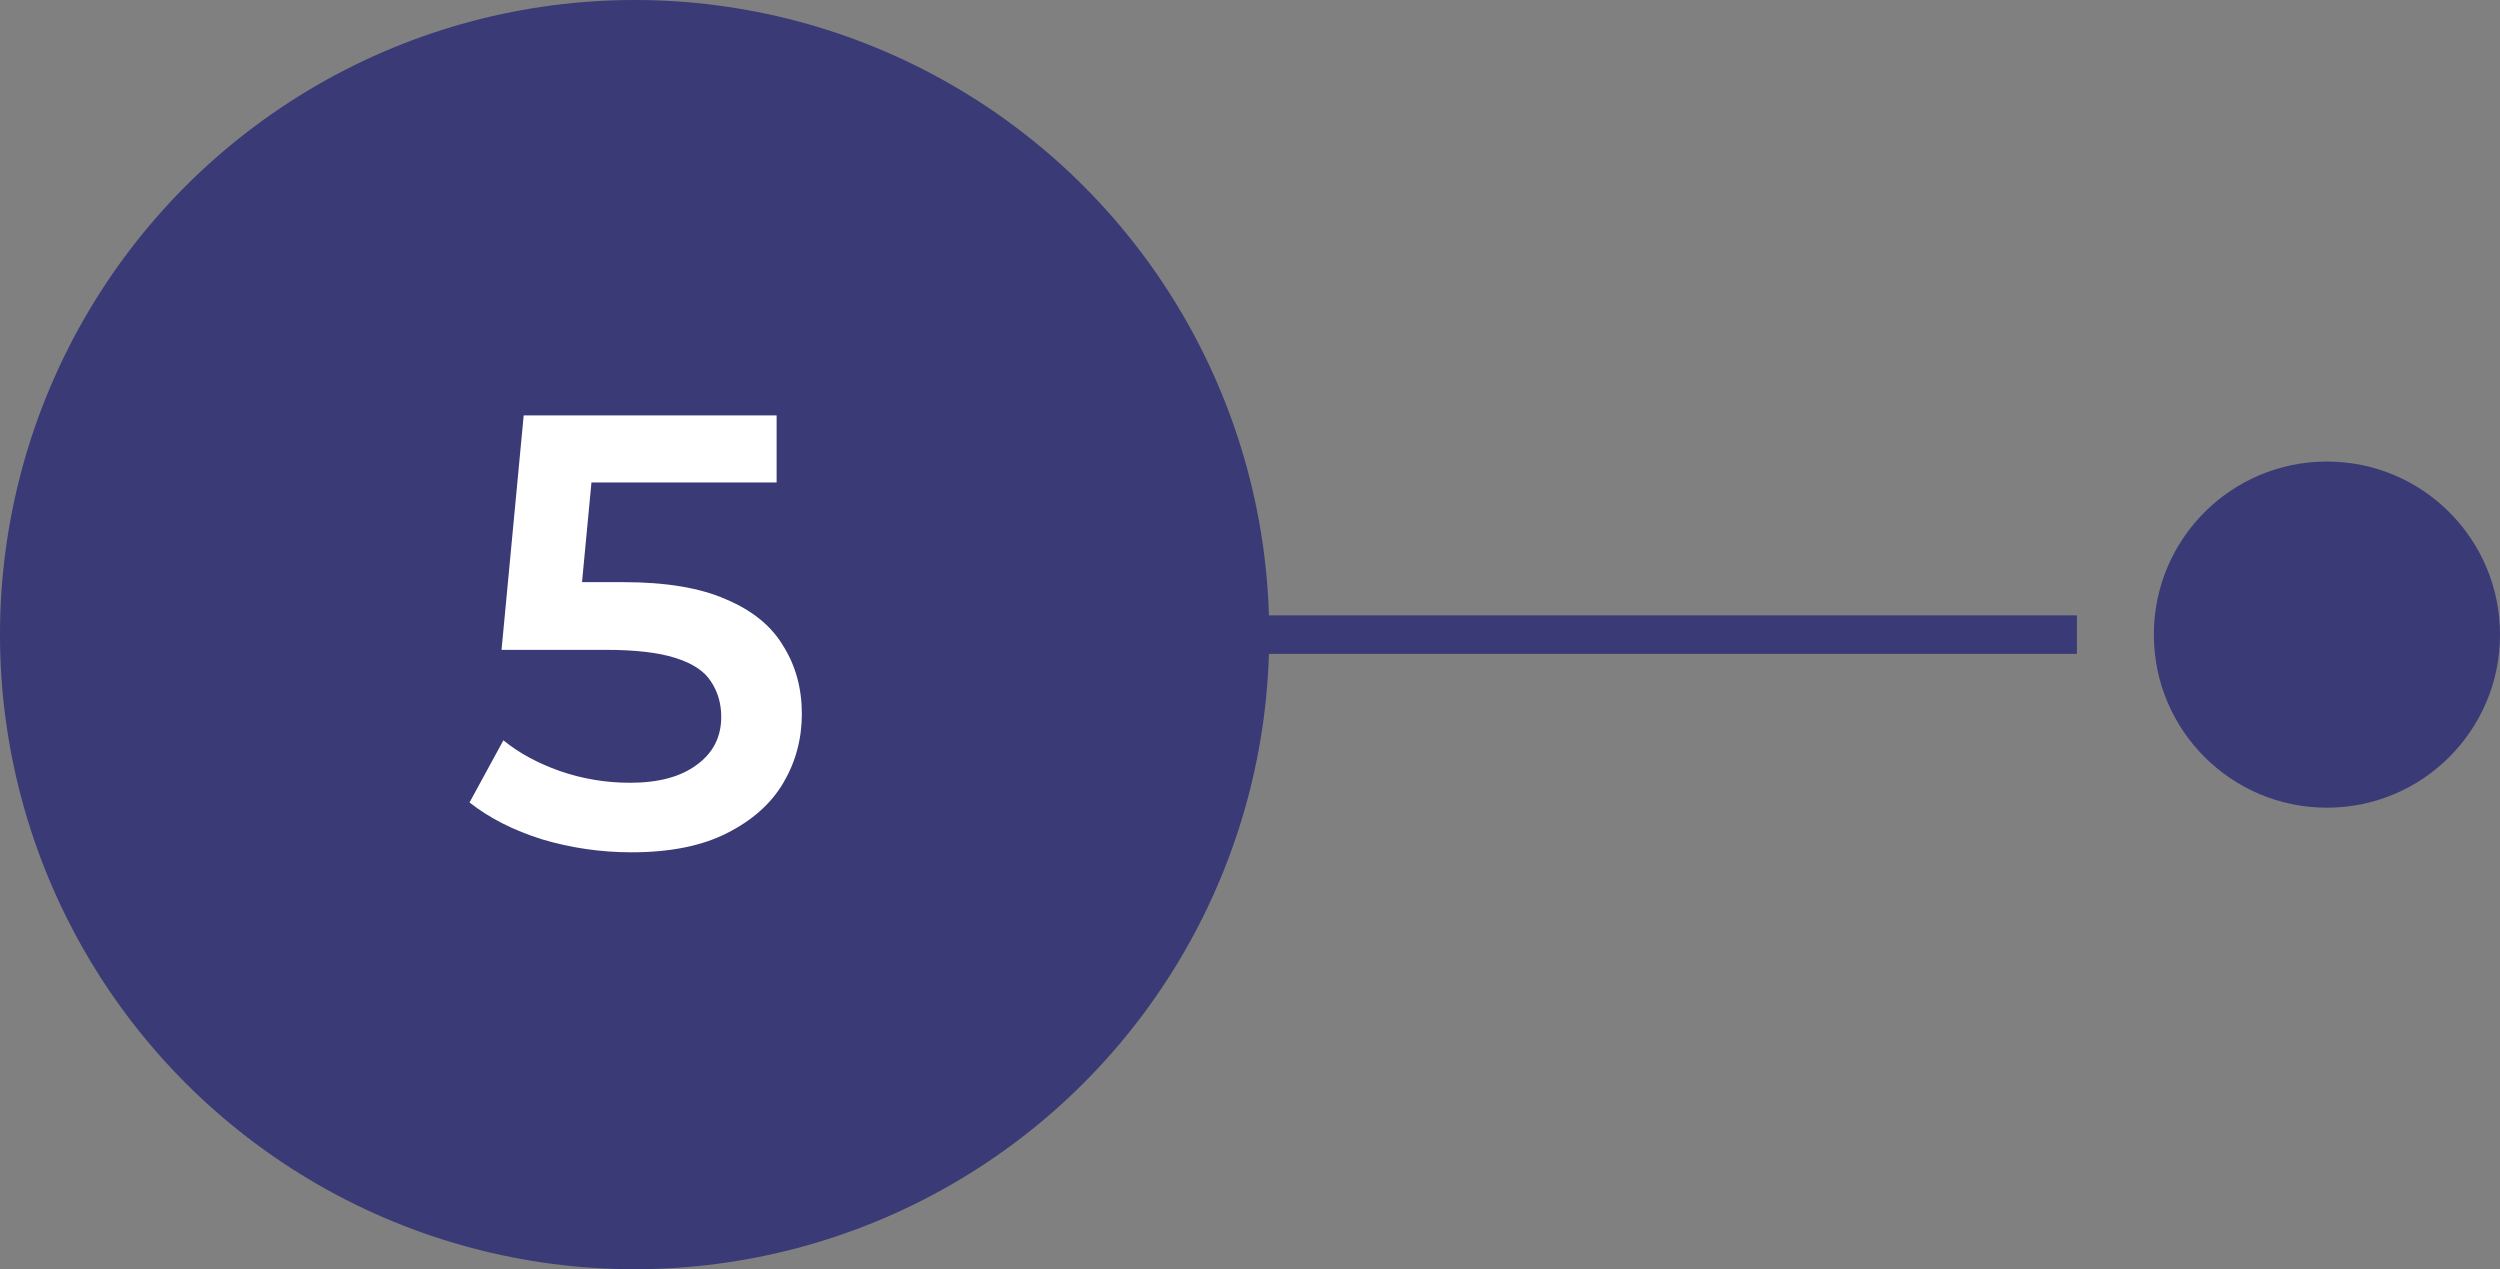
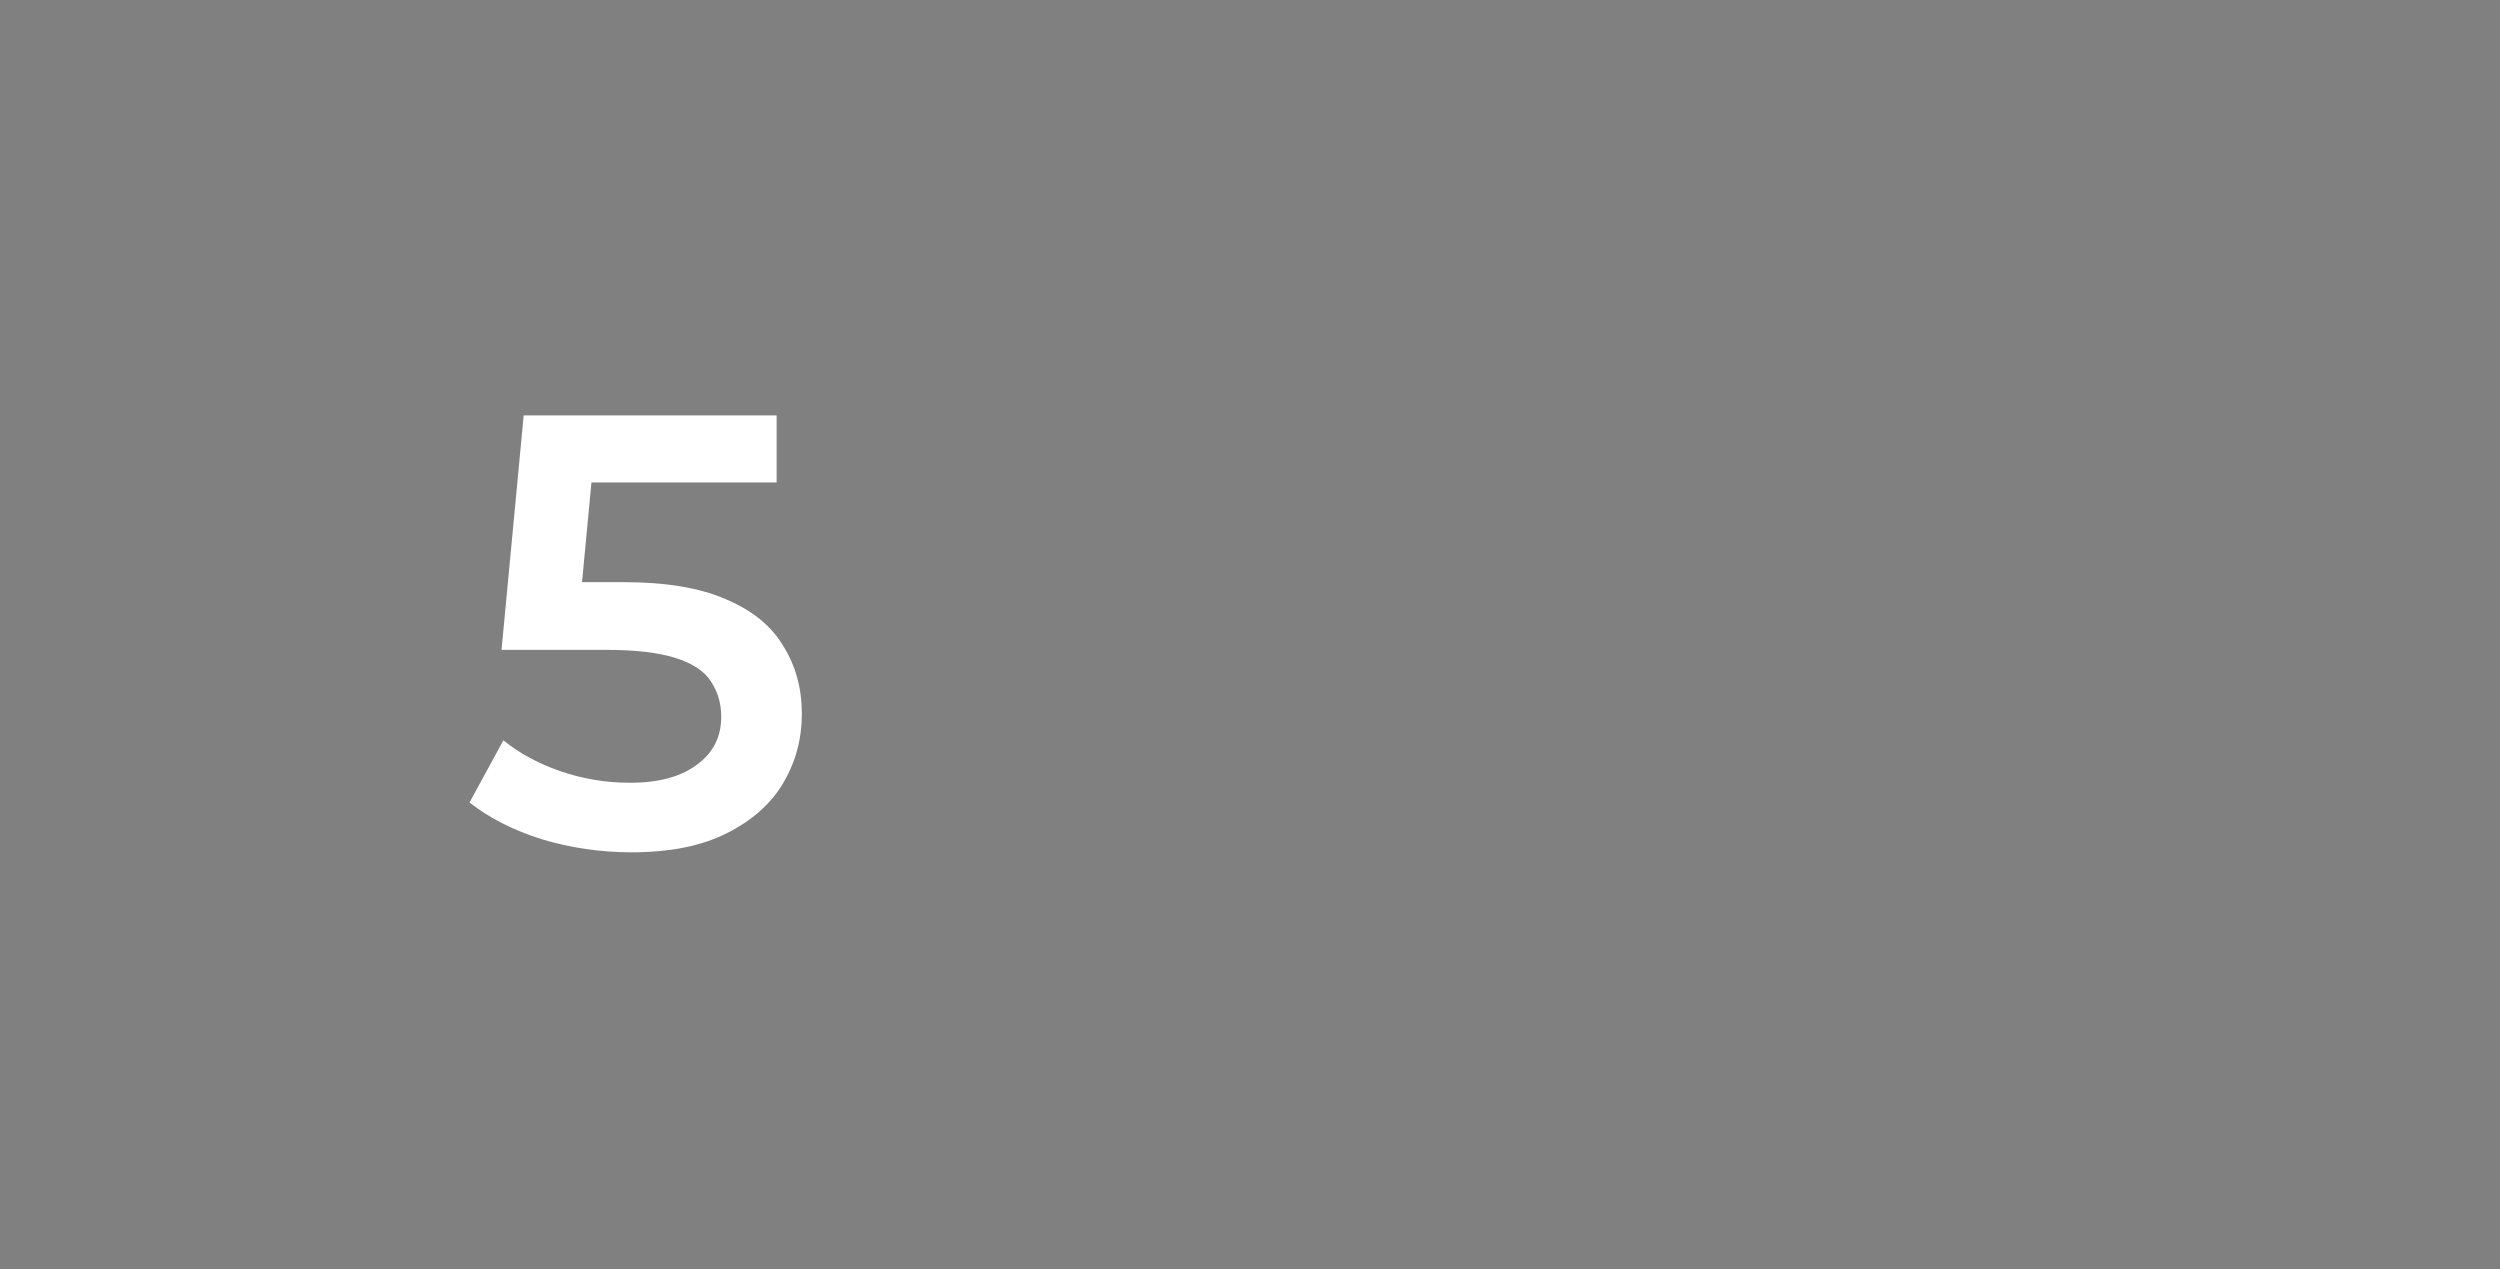
<svg xmlns="http://www.w3.org/2000/svg" width="65" height="33" viewBox="0 0 65 33" fill="none">
  <rect x="0" y="0" width="65" height="33" fill="#808080" stroke="none" />
-   <circle cx="16.5" cy="16.5" r="16.5" fill="#393A76" />
  <path d="M16.416 22.16C15.627 22.16 14.853 22.048 14.096 21.824C13.349 21.589 12.72 21.269 12.208 20.864L13.088 19.248C13.493 19.579 13.984 19.845 14.56 20.048C15.147 20.251 15.755 20.352 16.384 20.352C17.12 20.352 17.696 20.197 18.112 19.888C18.539 19.579 18.752 19.163 18.752 18.64C18.752 18.288 18.661 17.979 18.48 17.712C18.309 17.445 18 17.243 17.552 17.104C17.115 16.965 16.512 16.896 15.744 16.896H13.04L13.616 10.8H20.192V12.544H14.384L15.472 11.552L15.04 16.112L13.952 15.136H16.208C17.317 15.136 18.208 15.285 18.88 15.584C19.563 15.872 20.059 16.277 20.368 16.8C20.688 17.312 20.848 17.899 20.848 18.56C20.848 19.211 20.688 19.808 20.368 20.352C20.048 20.896 19.557 21.333 18.896 21.664C18.245 21.995 17.419 22.16 16.416 22.16Z" fill="white" />
-   <line x1="30" y1="16.5" x2="54" y2="16.5" stroke="#393A76" />
-   <circle cx="60.5" cy="16.5" r="4.5" fill="#393A76" />
</svg>